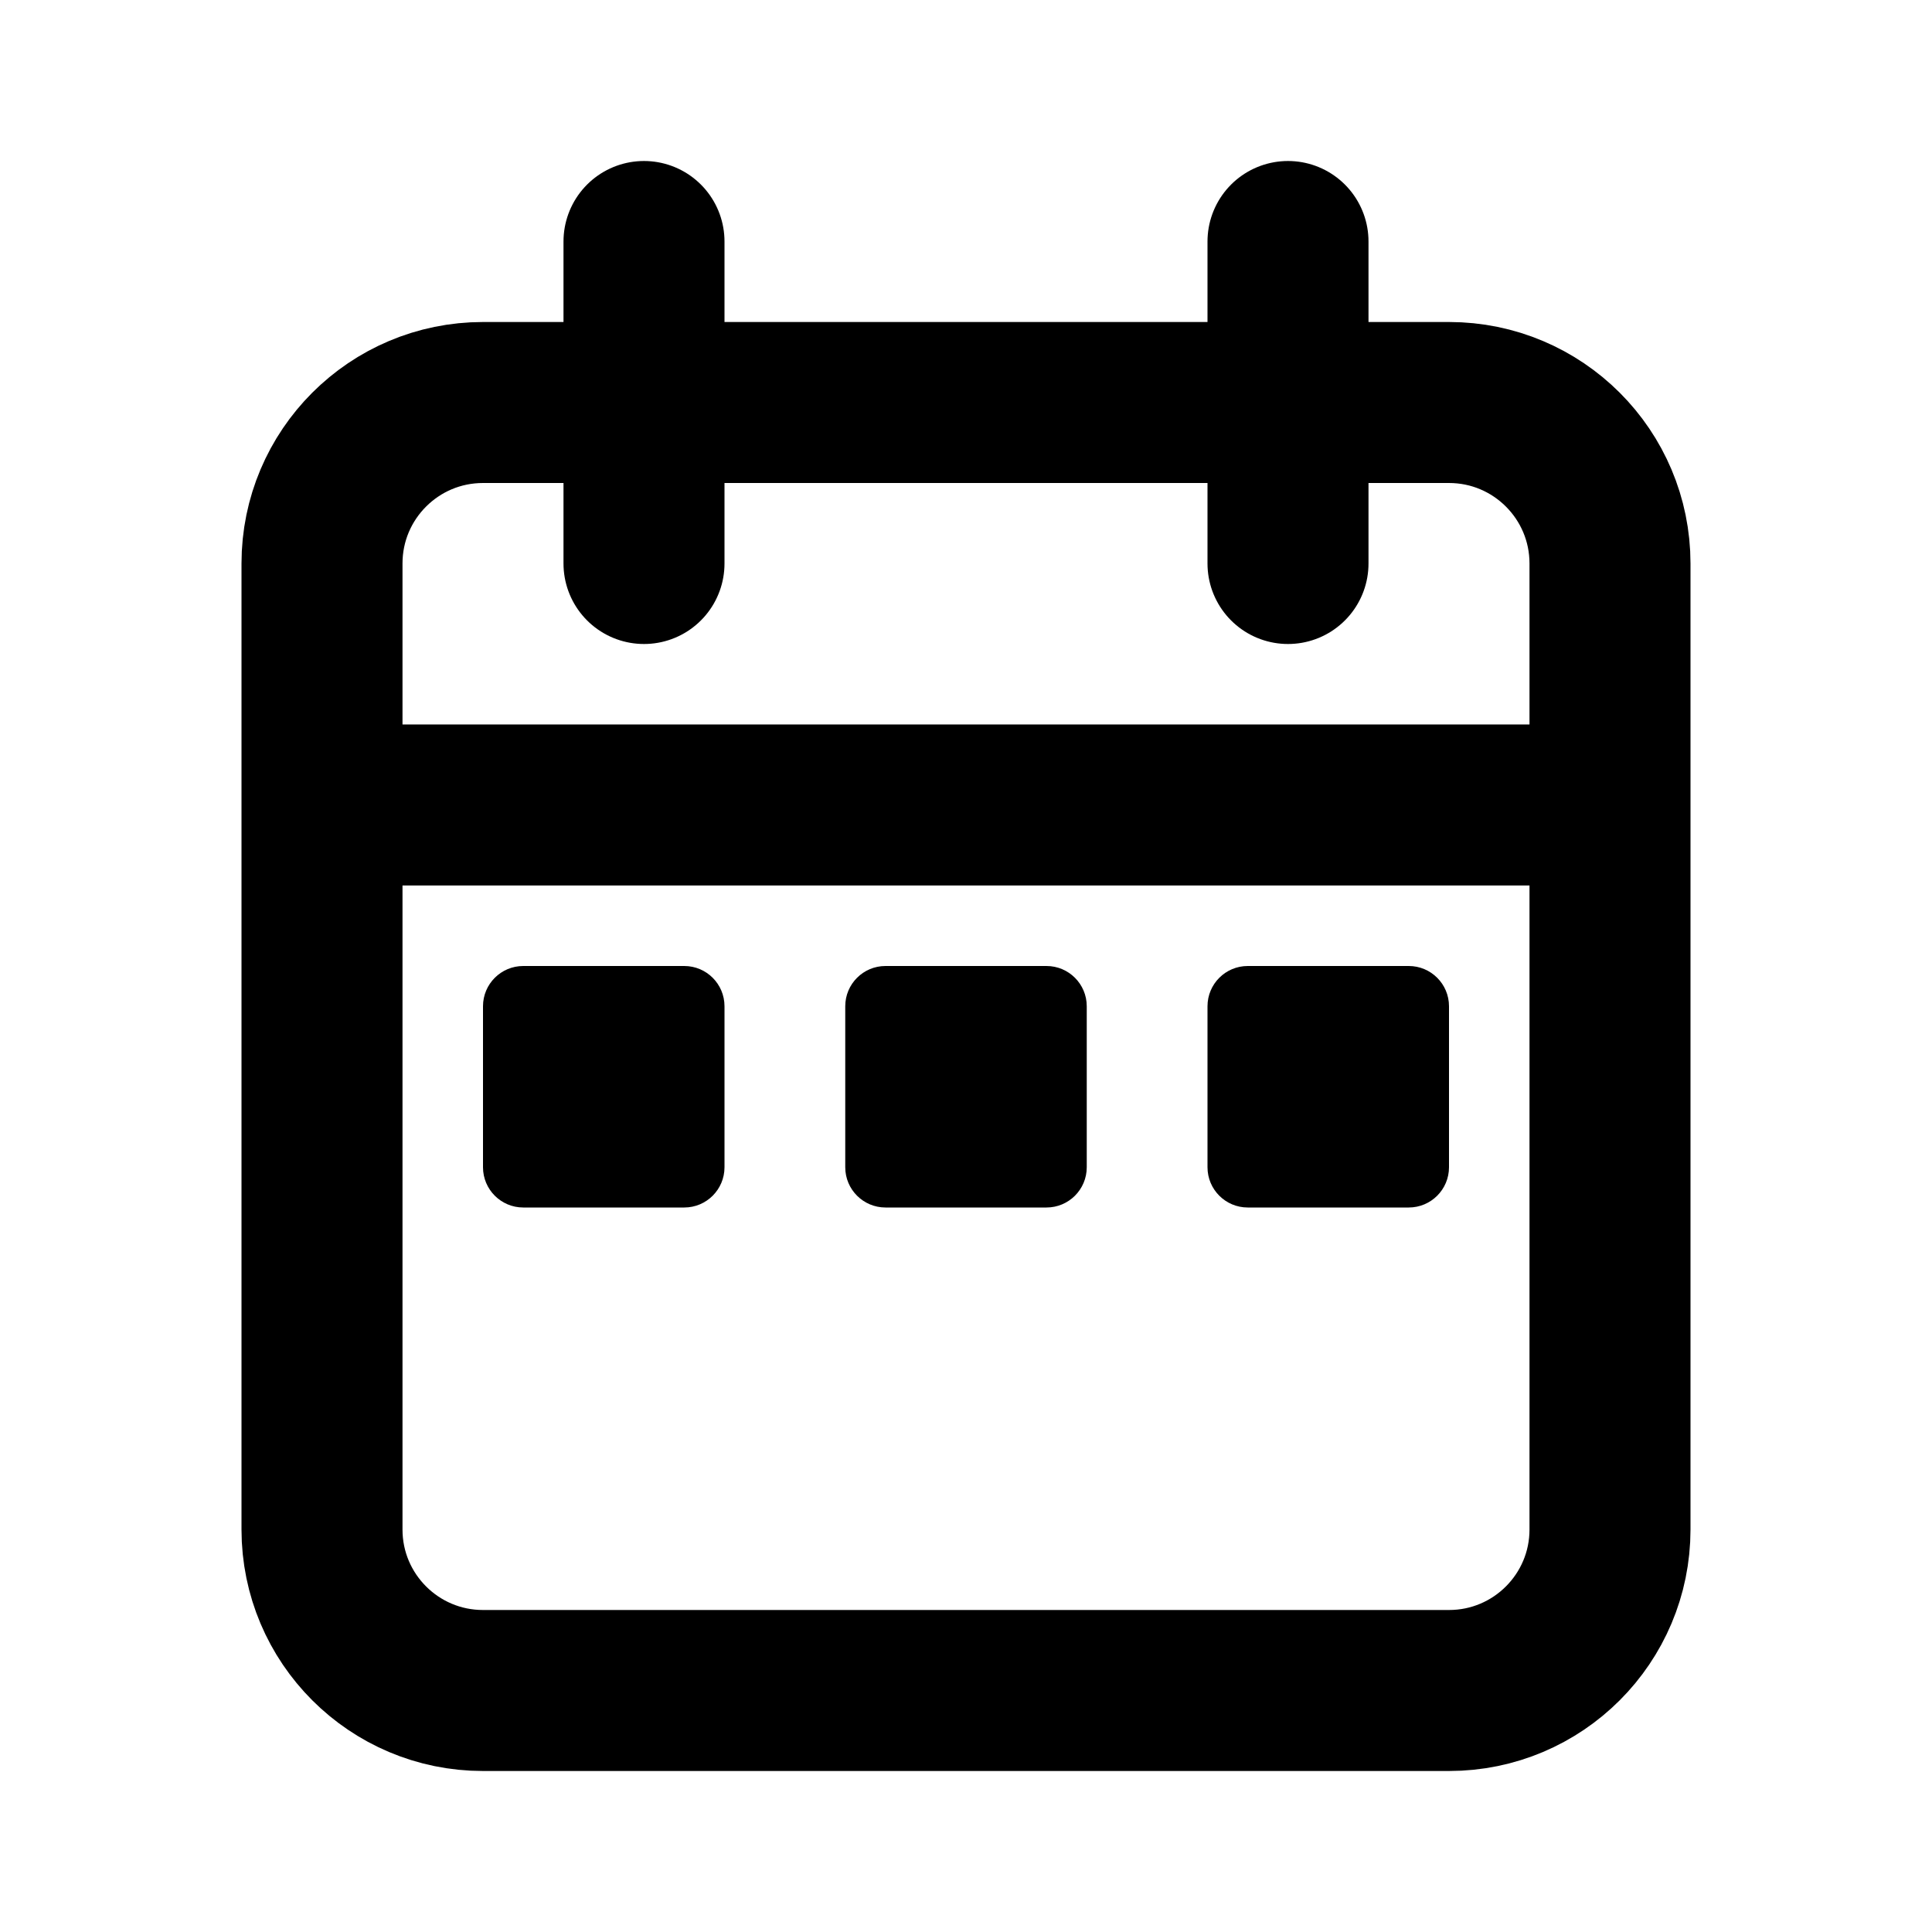
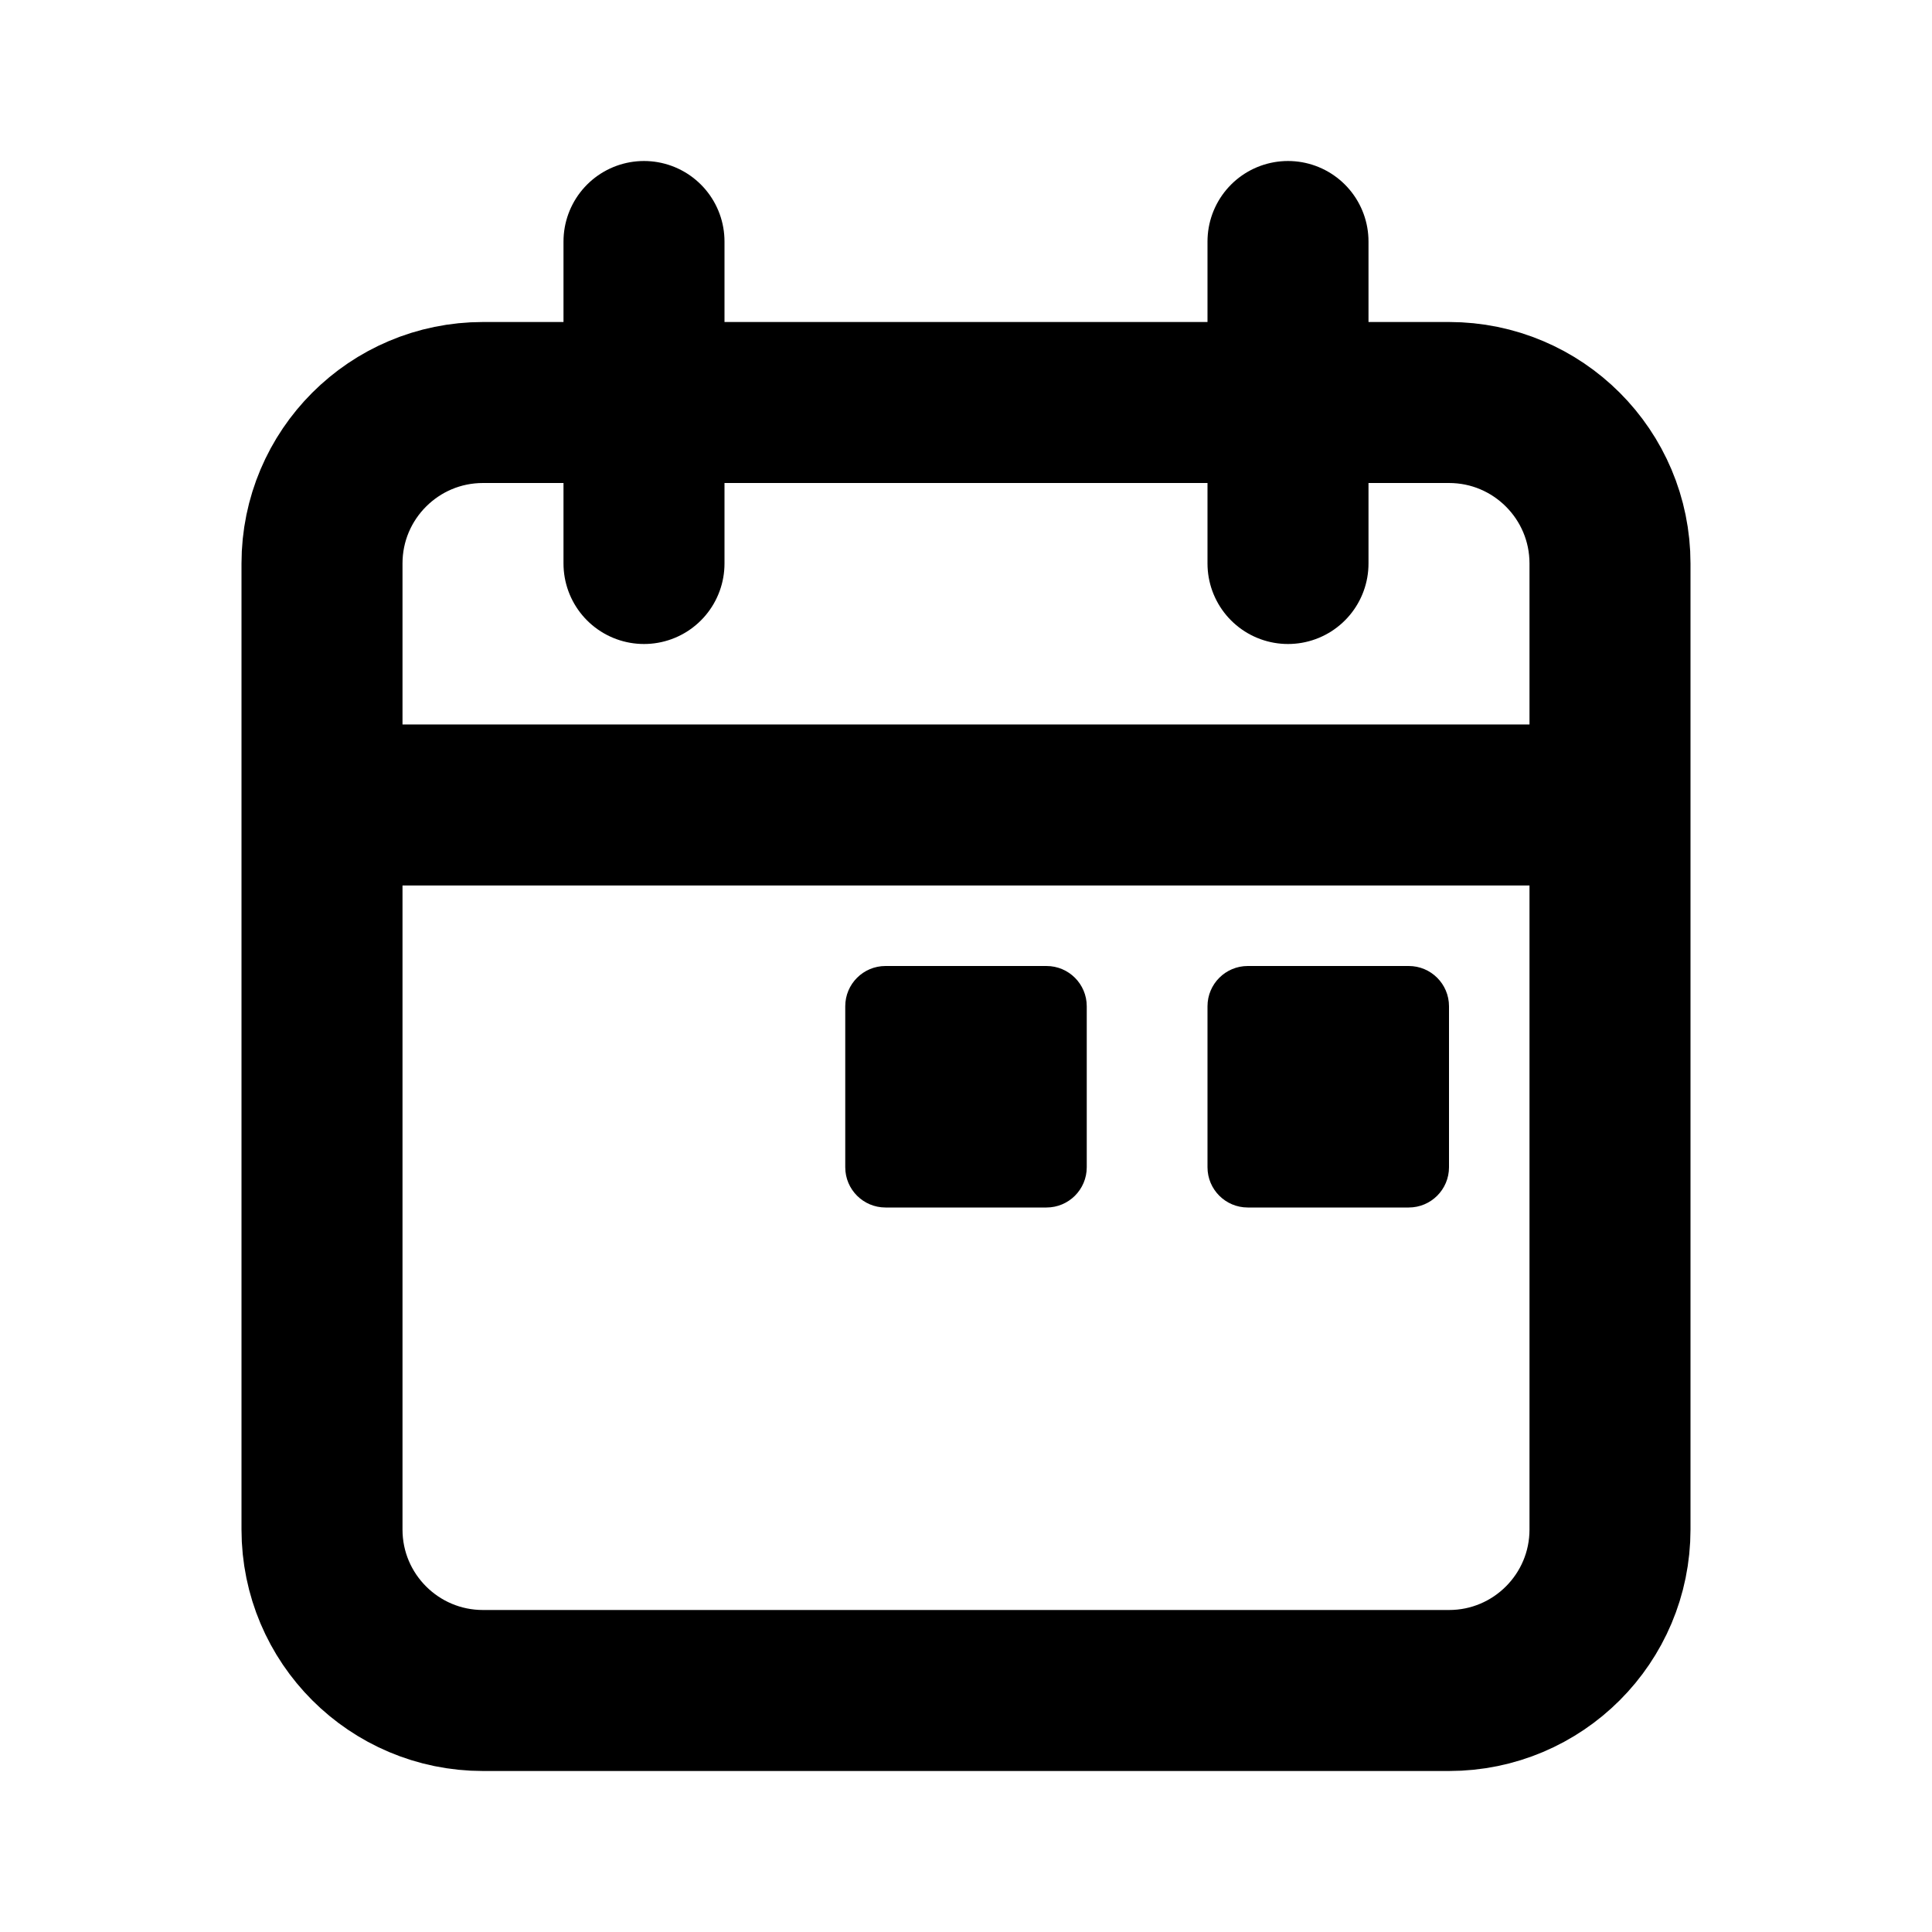
<svg xmlns="http://www.w3.org/2000/svg" width="800" height="800" viewBox="0 0 800 800" fill="none">
  <path d="M666.665 333.333V233.333C666.665 196.514 636.819 166.667 599.999 166.667H199.999C163.18 166.667 133.332 196.514 133.332 233.333V333.333M666.665 333.333V633.333C666.665 670.153 636.819 700 599.999 700H199.999C163.18 700 133.332 670.153 133.332 633.333V333.333M666.665 333.333H133.332M266.665 100V233.333M533.332 100V233.333" stroke="black" stroke-width="66.667" stroke-linecap="round" />
-   <path d="M283.333 400H216.667C207.462 400 200 407.462 200 416.667V483.333C200 492.538 207.462 500 216.667 500H283.333C292.538 500 300 492.538 300 483.333V416.667C300 407.462 292.538 400 283.333 400Z" fill="black" />
  <path d="M433.333 400H366.667C357.462 400 350 407.462 350 416.667V483.333C350 492.538 357.462 500 366.667 500H433.333C442.538 500 450 492.538 450 483.333V416.667C450 407.462 442.538 400 433.333 400Z" fill="black" />
  <path d="M583.333 400H516.667C507.462 400 500 407.462 500 416.667V483.333C500 492.538 507.462 500 516.667 500H583.333C592.538 500 600 492.538 600 483.333V416.667C600 407.462 592.538 400 583.333 400Z" fill="black" />
</svg>